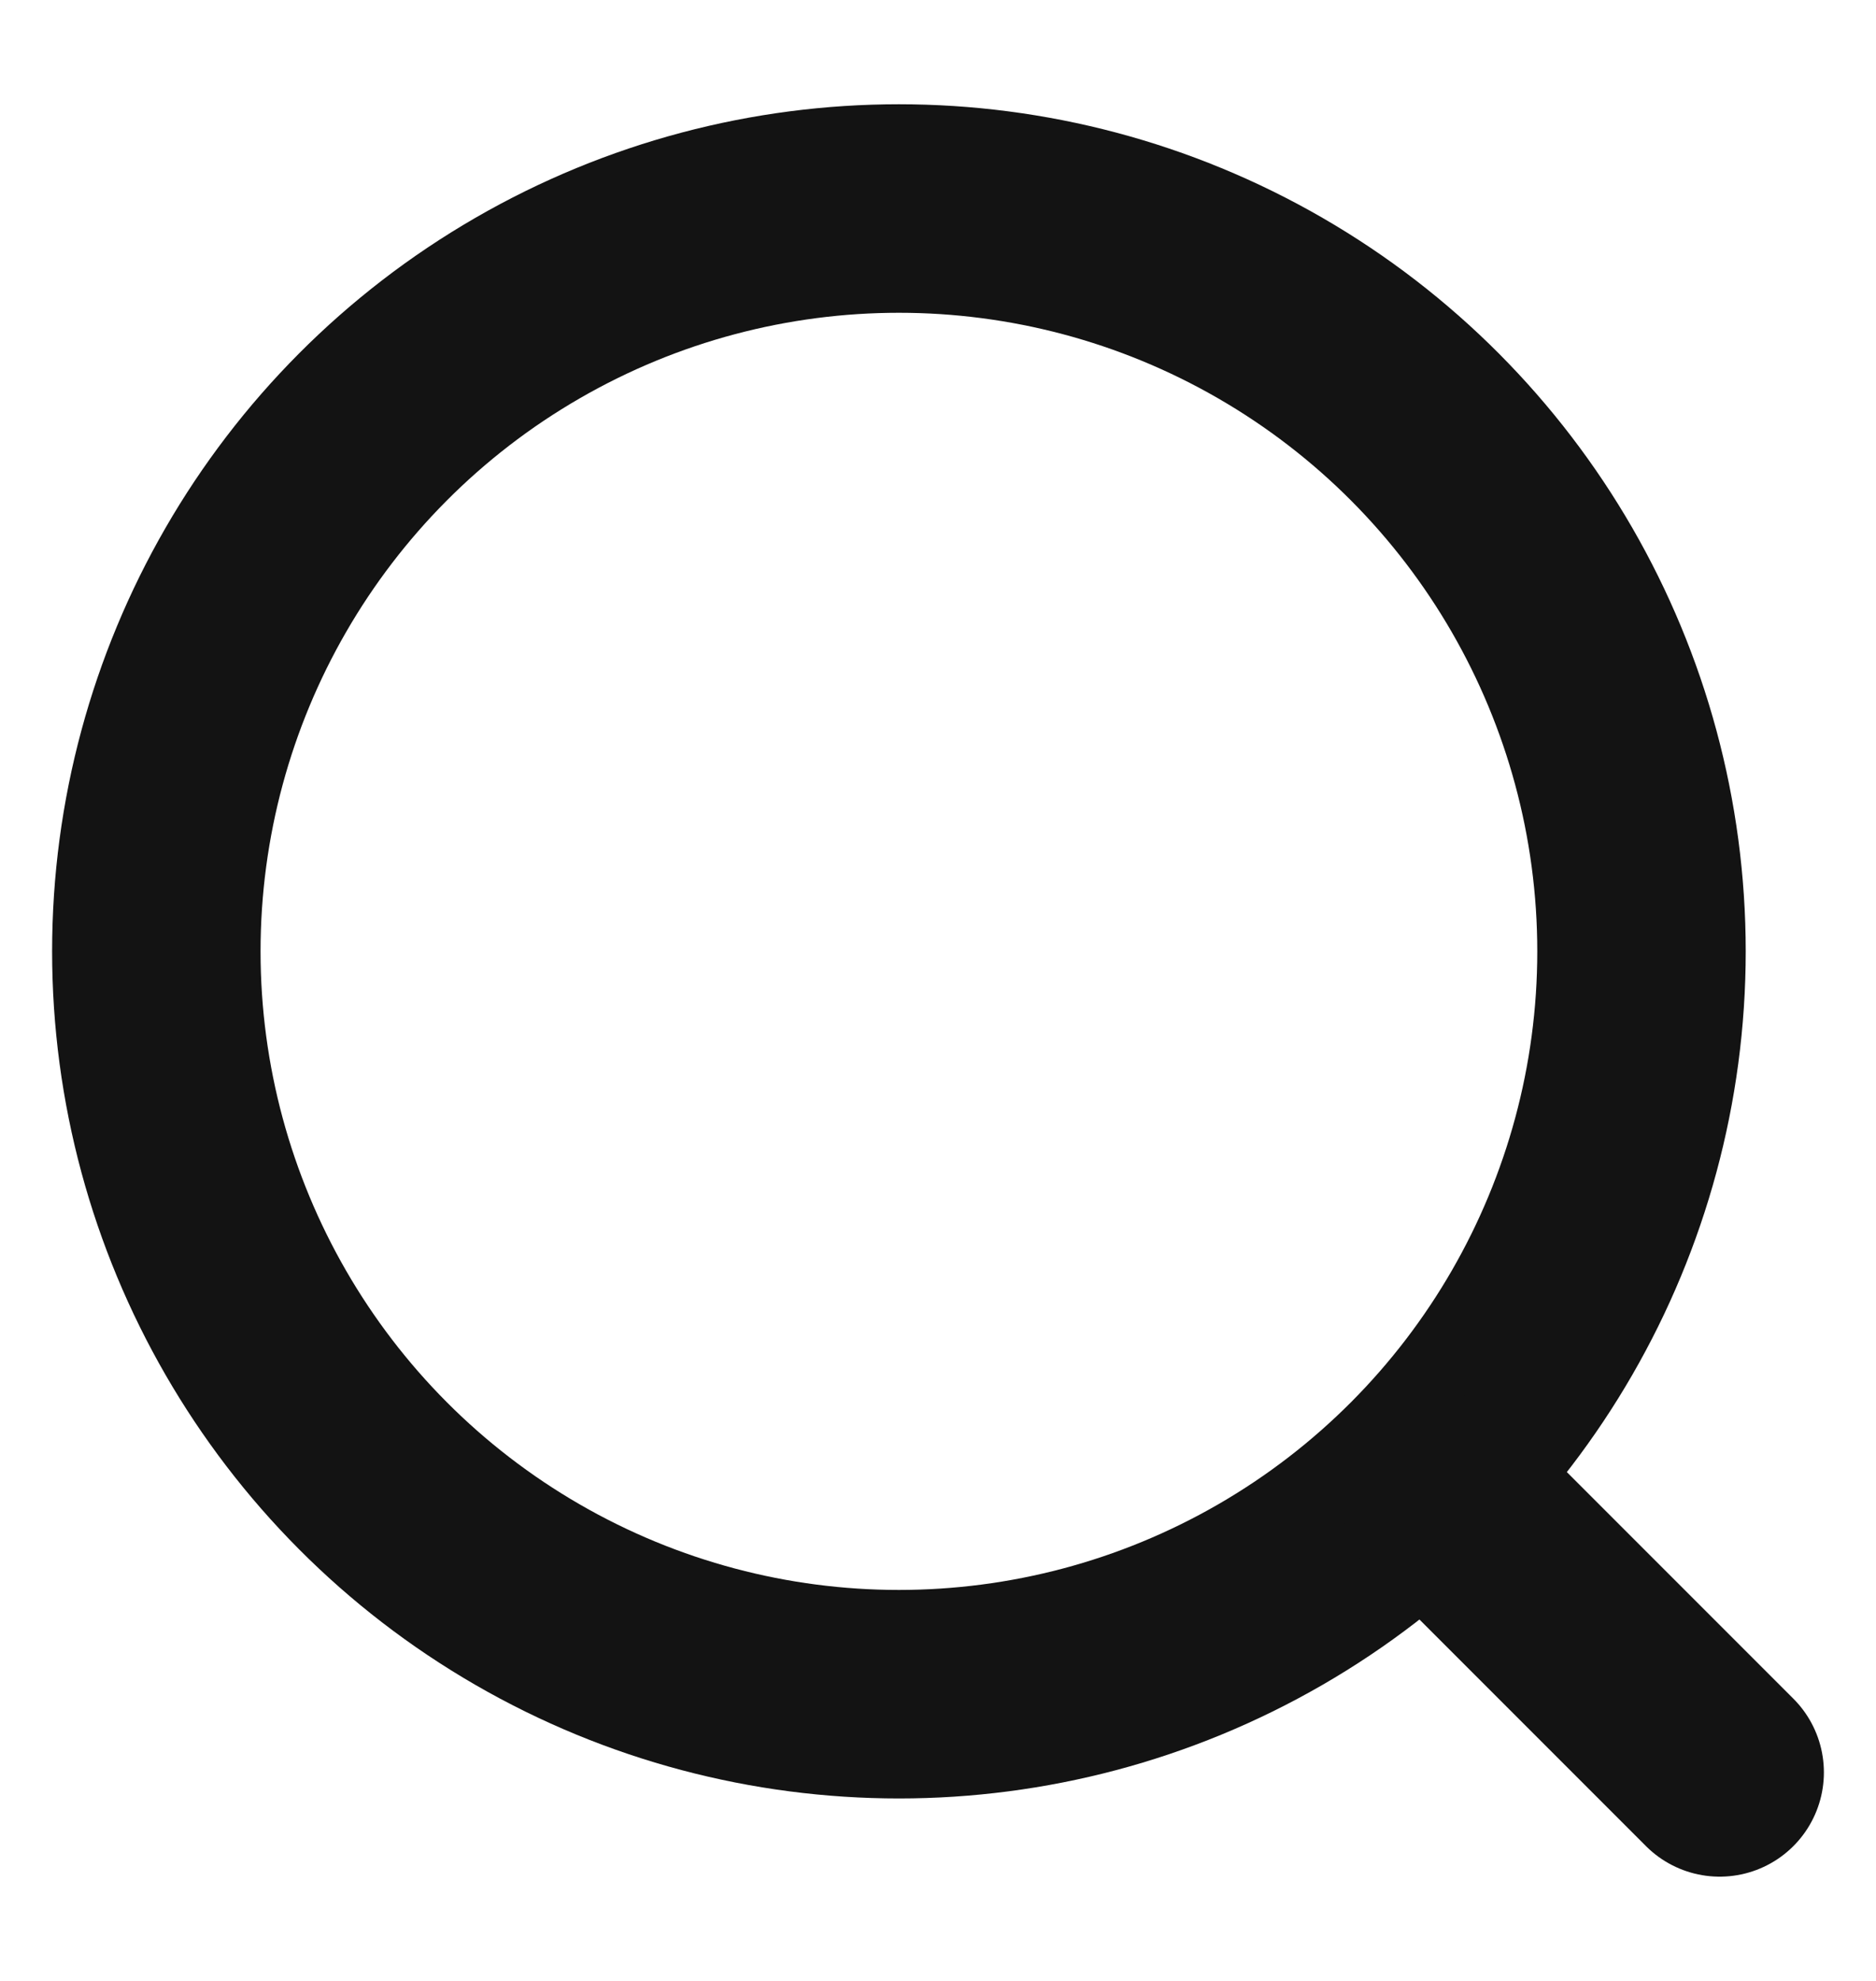
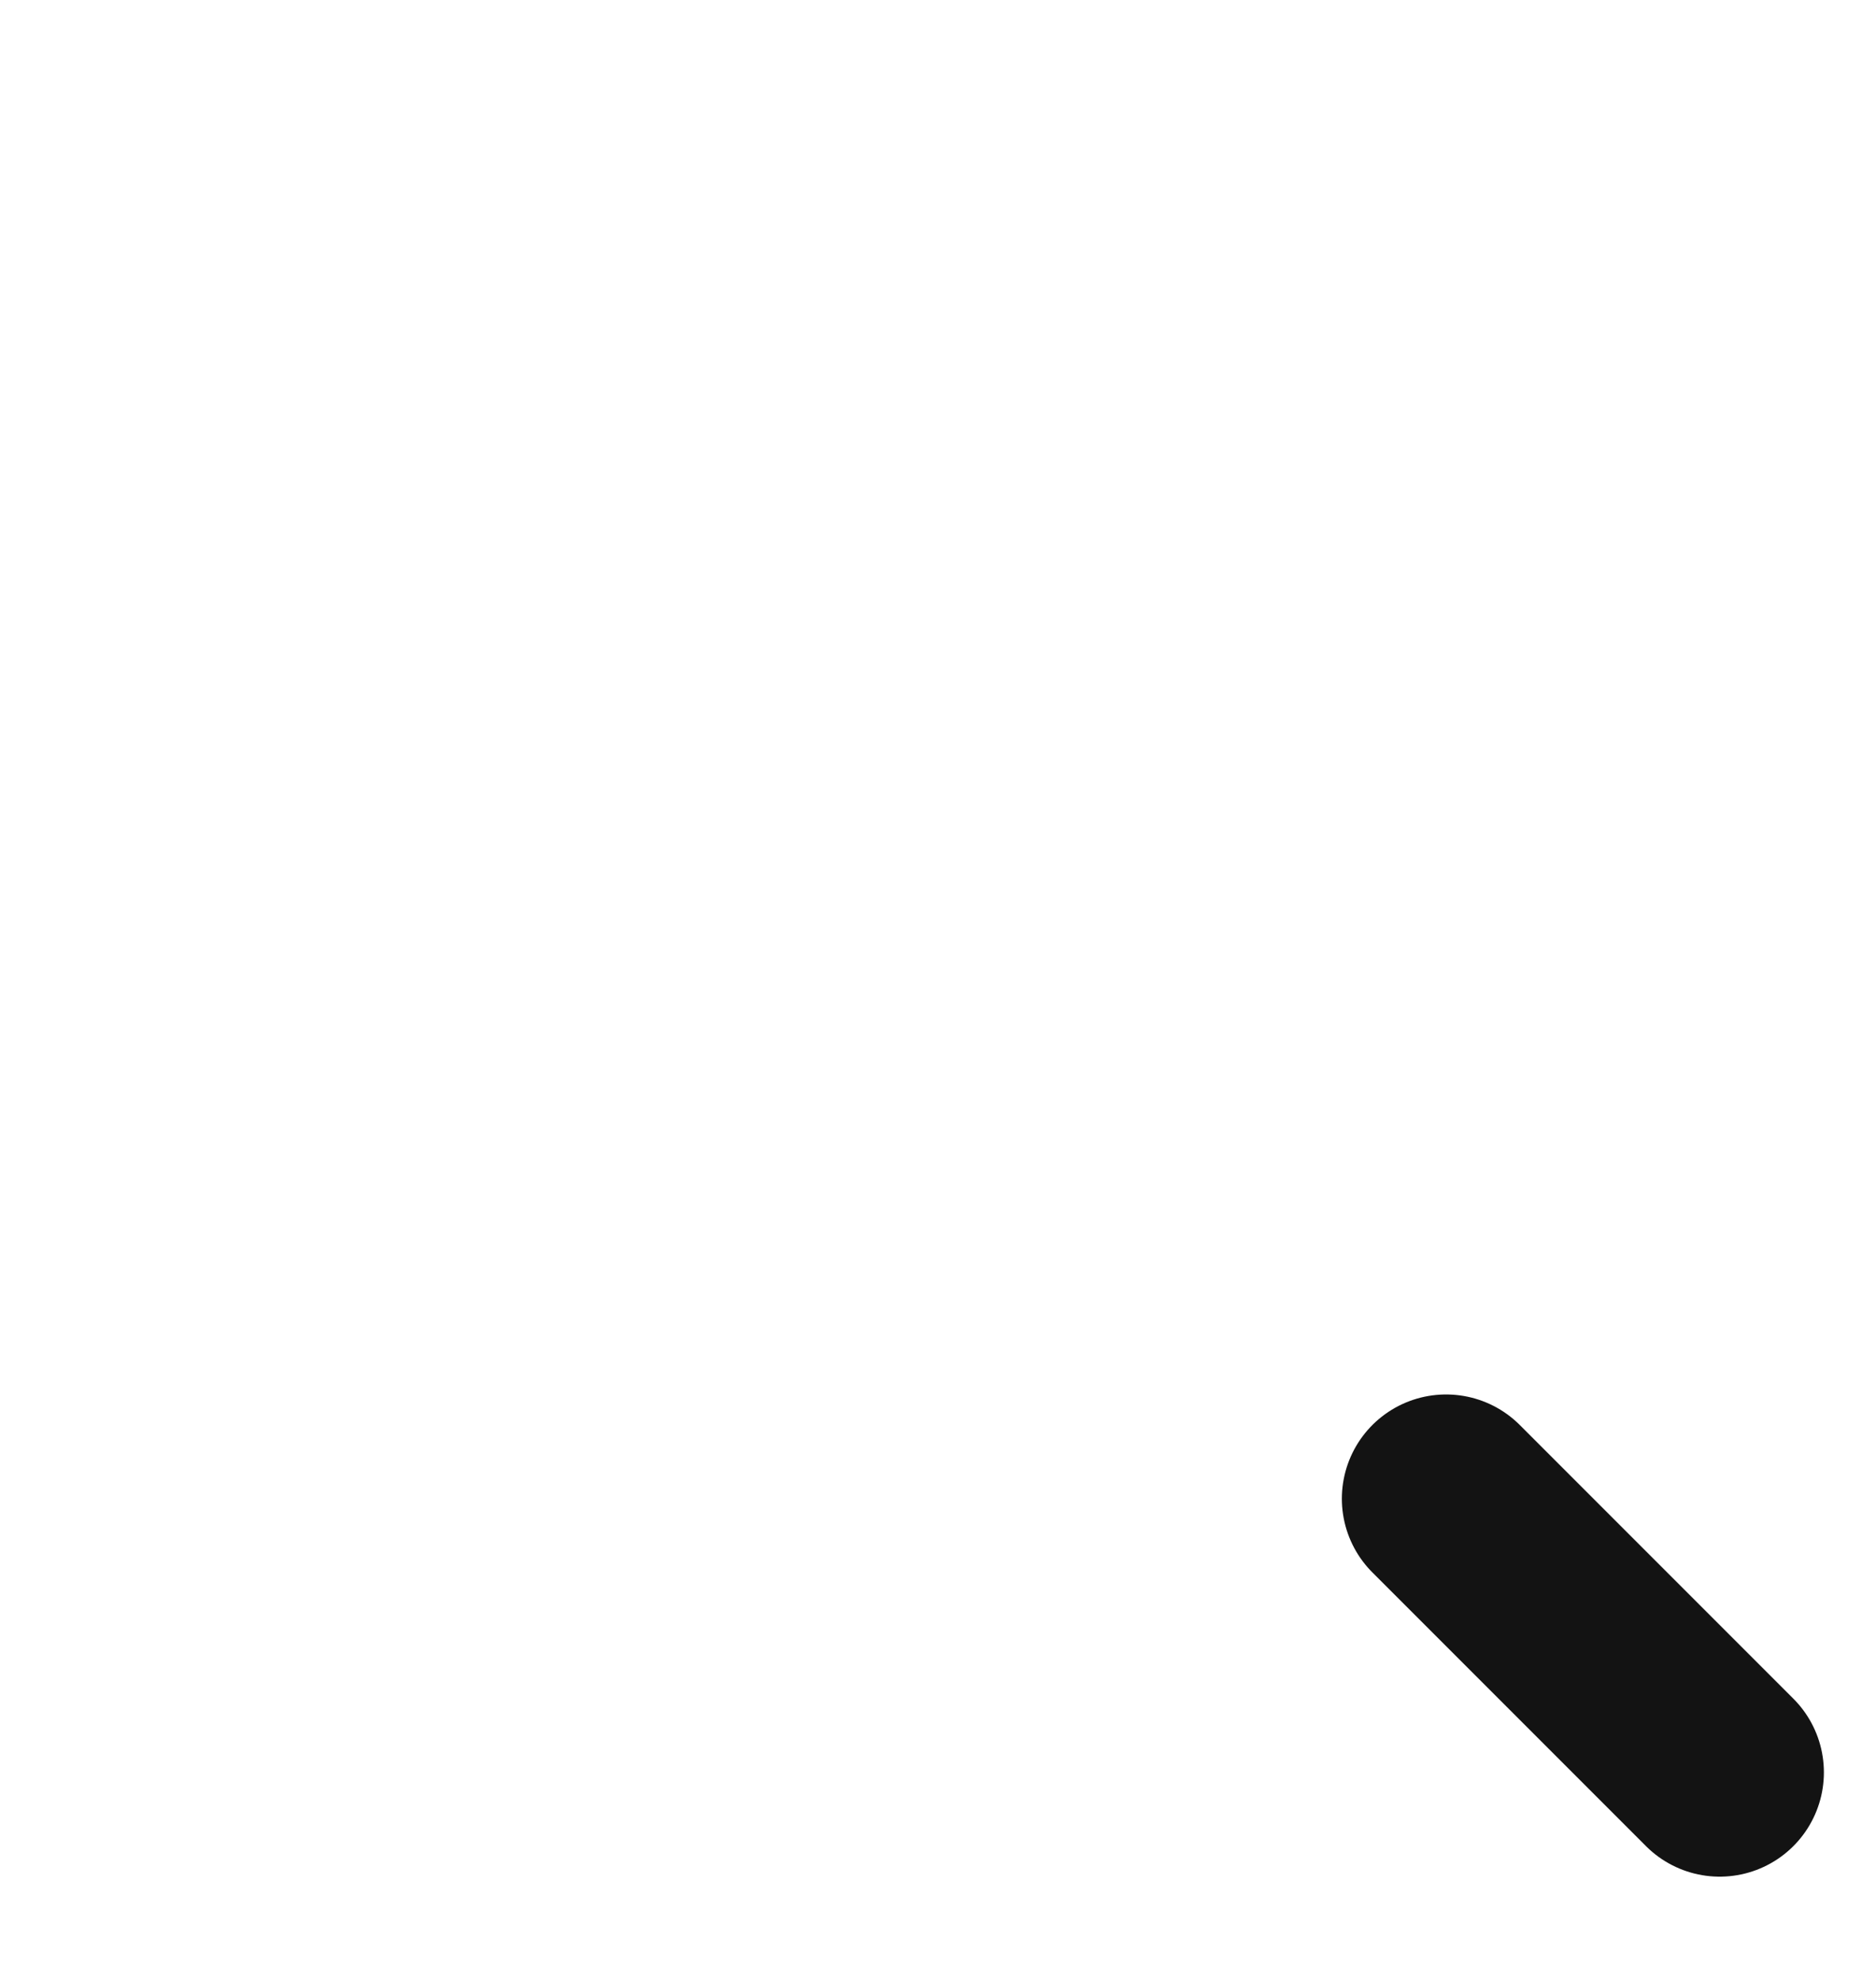
<svg xmlns="http://www.w3.org/2000/svg" width="18" height="19" viewBox="0 0 18 19" fill="none">
-   <circle cx="8.625" cy="9.125" r="7.125" stroke="#131313" stroke-width="2" />
  <path d="M13.875 14.375L16.5 17" stroke="#131313" stroke-width="2" stroke-linecap="round" />
</svg>